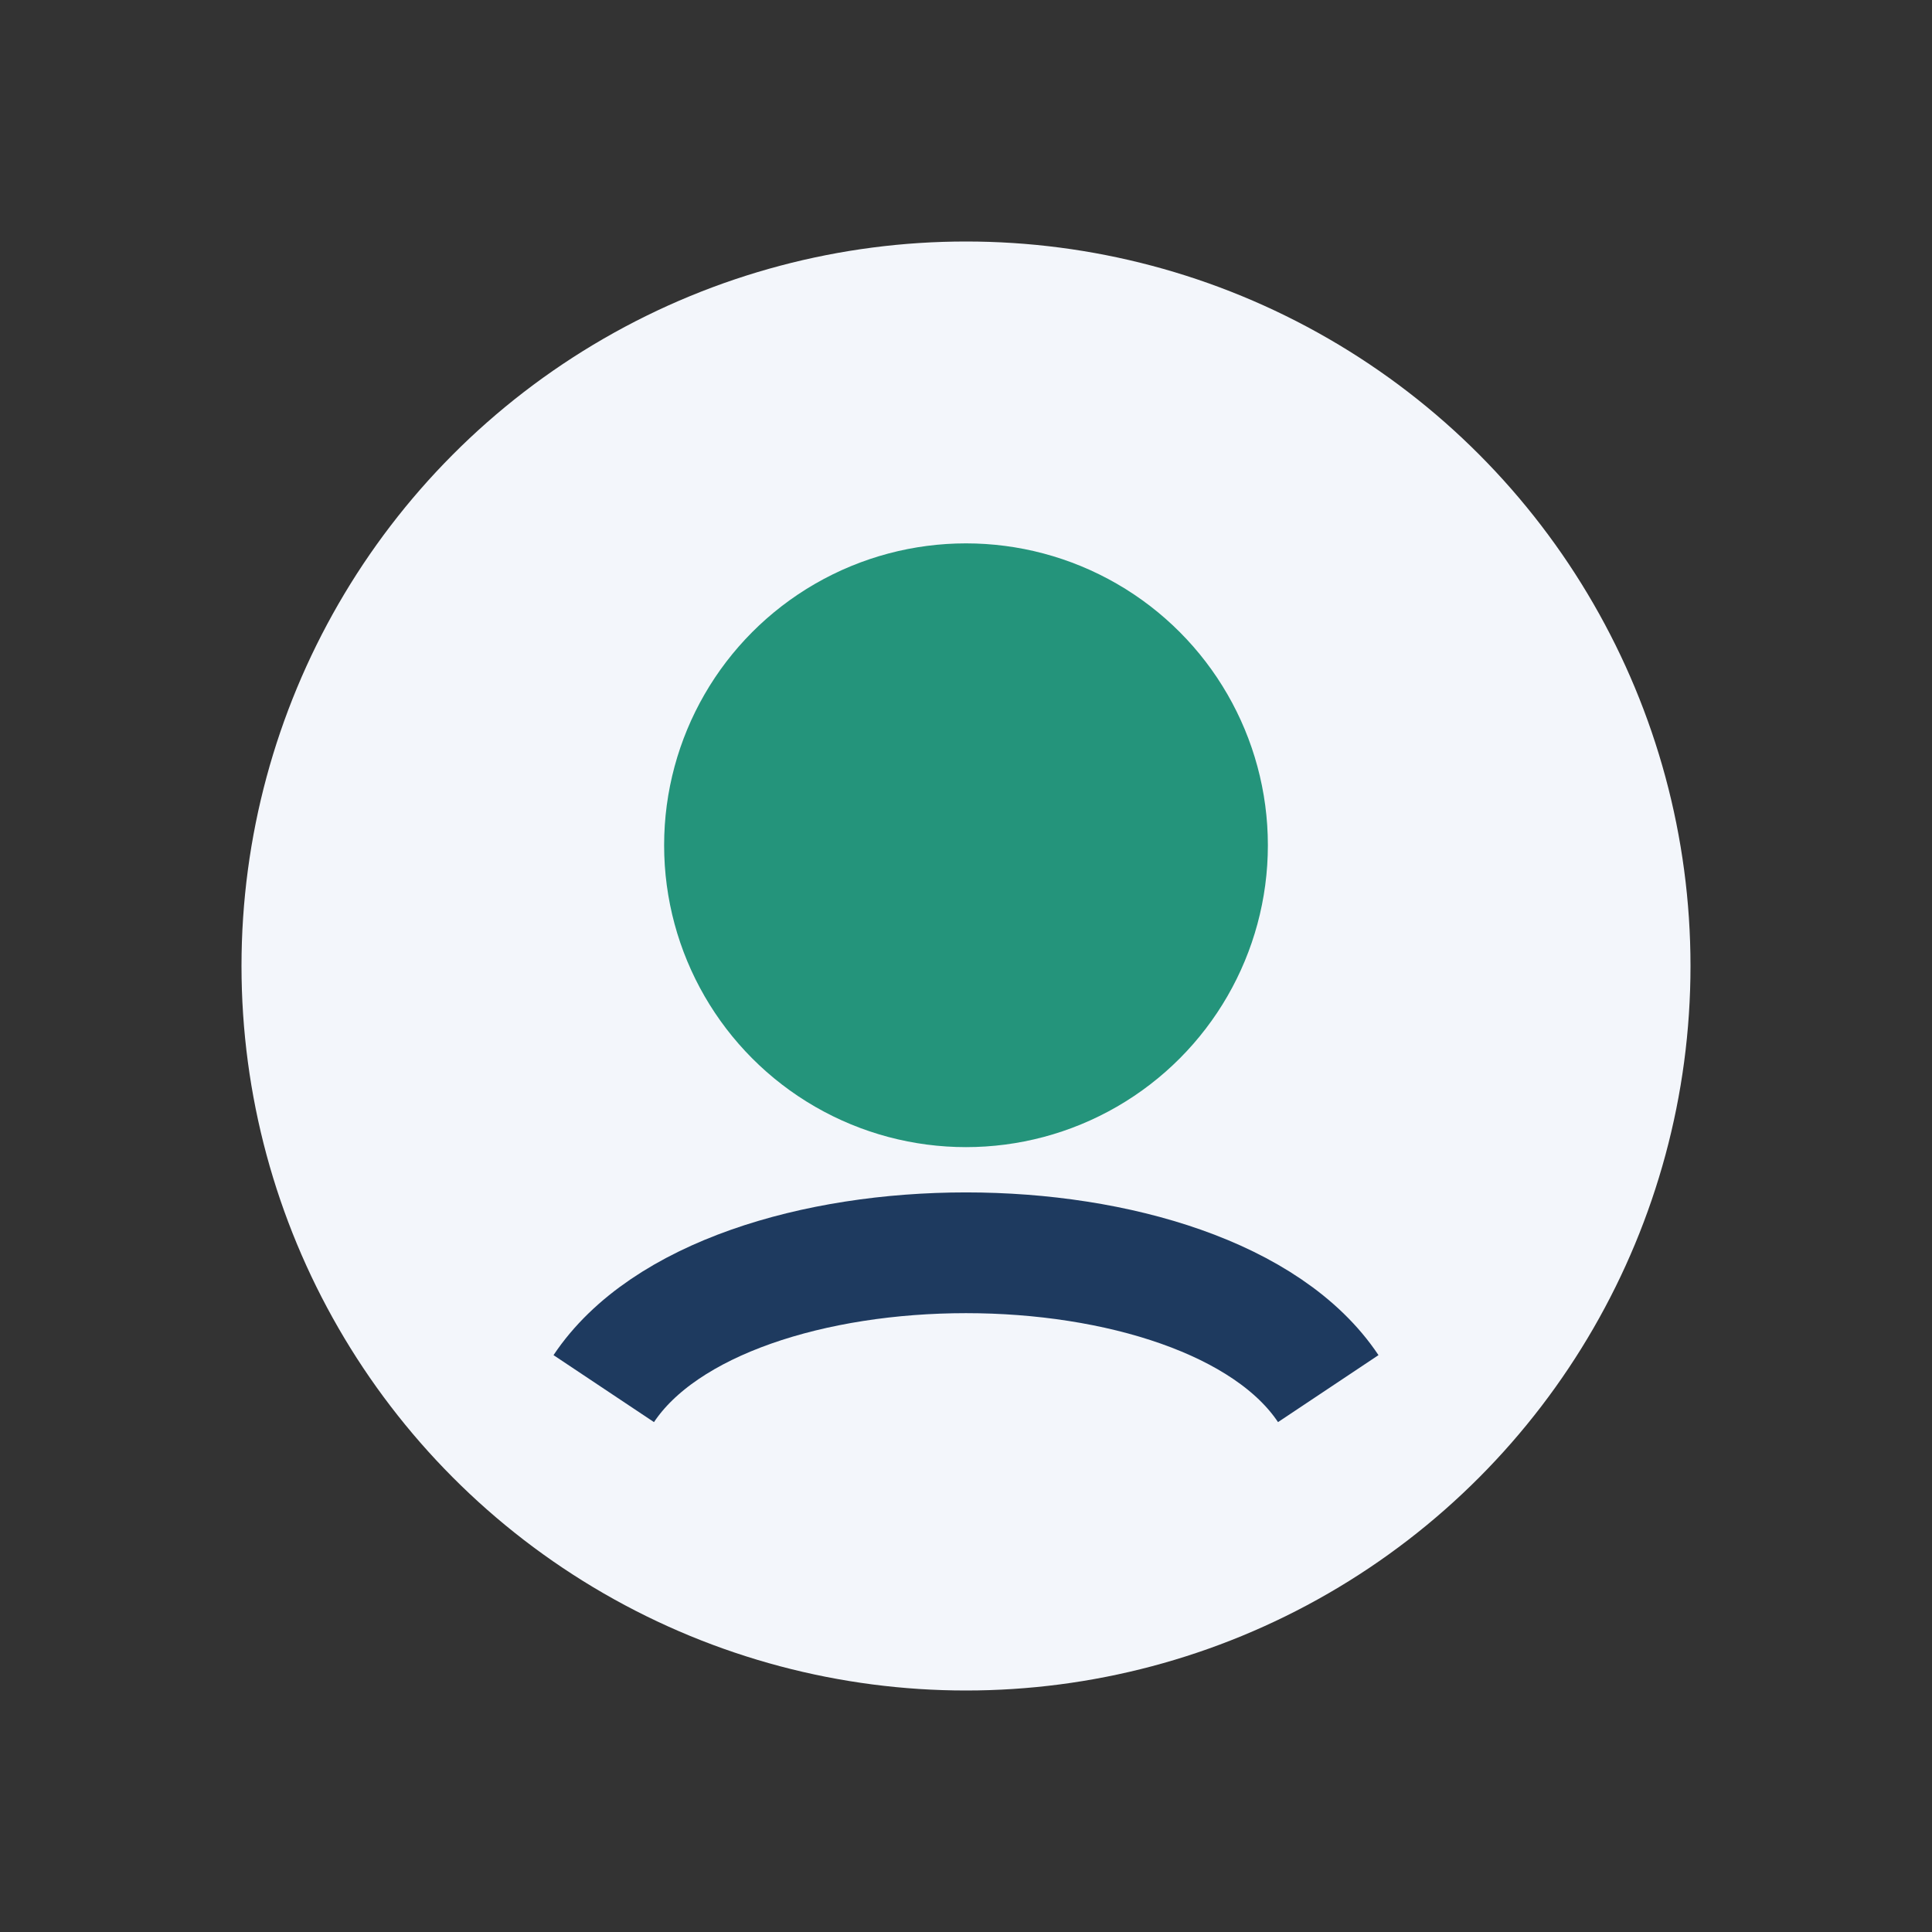
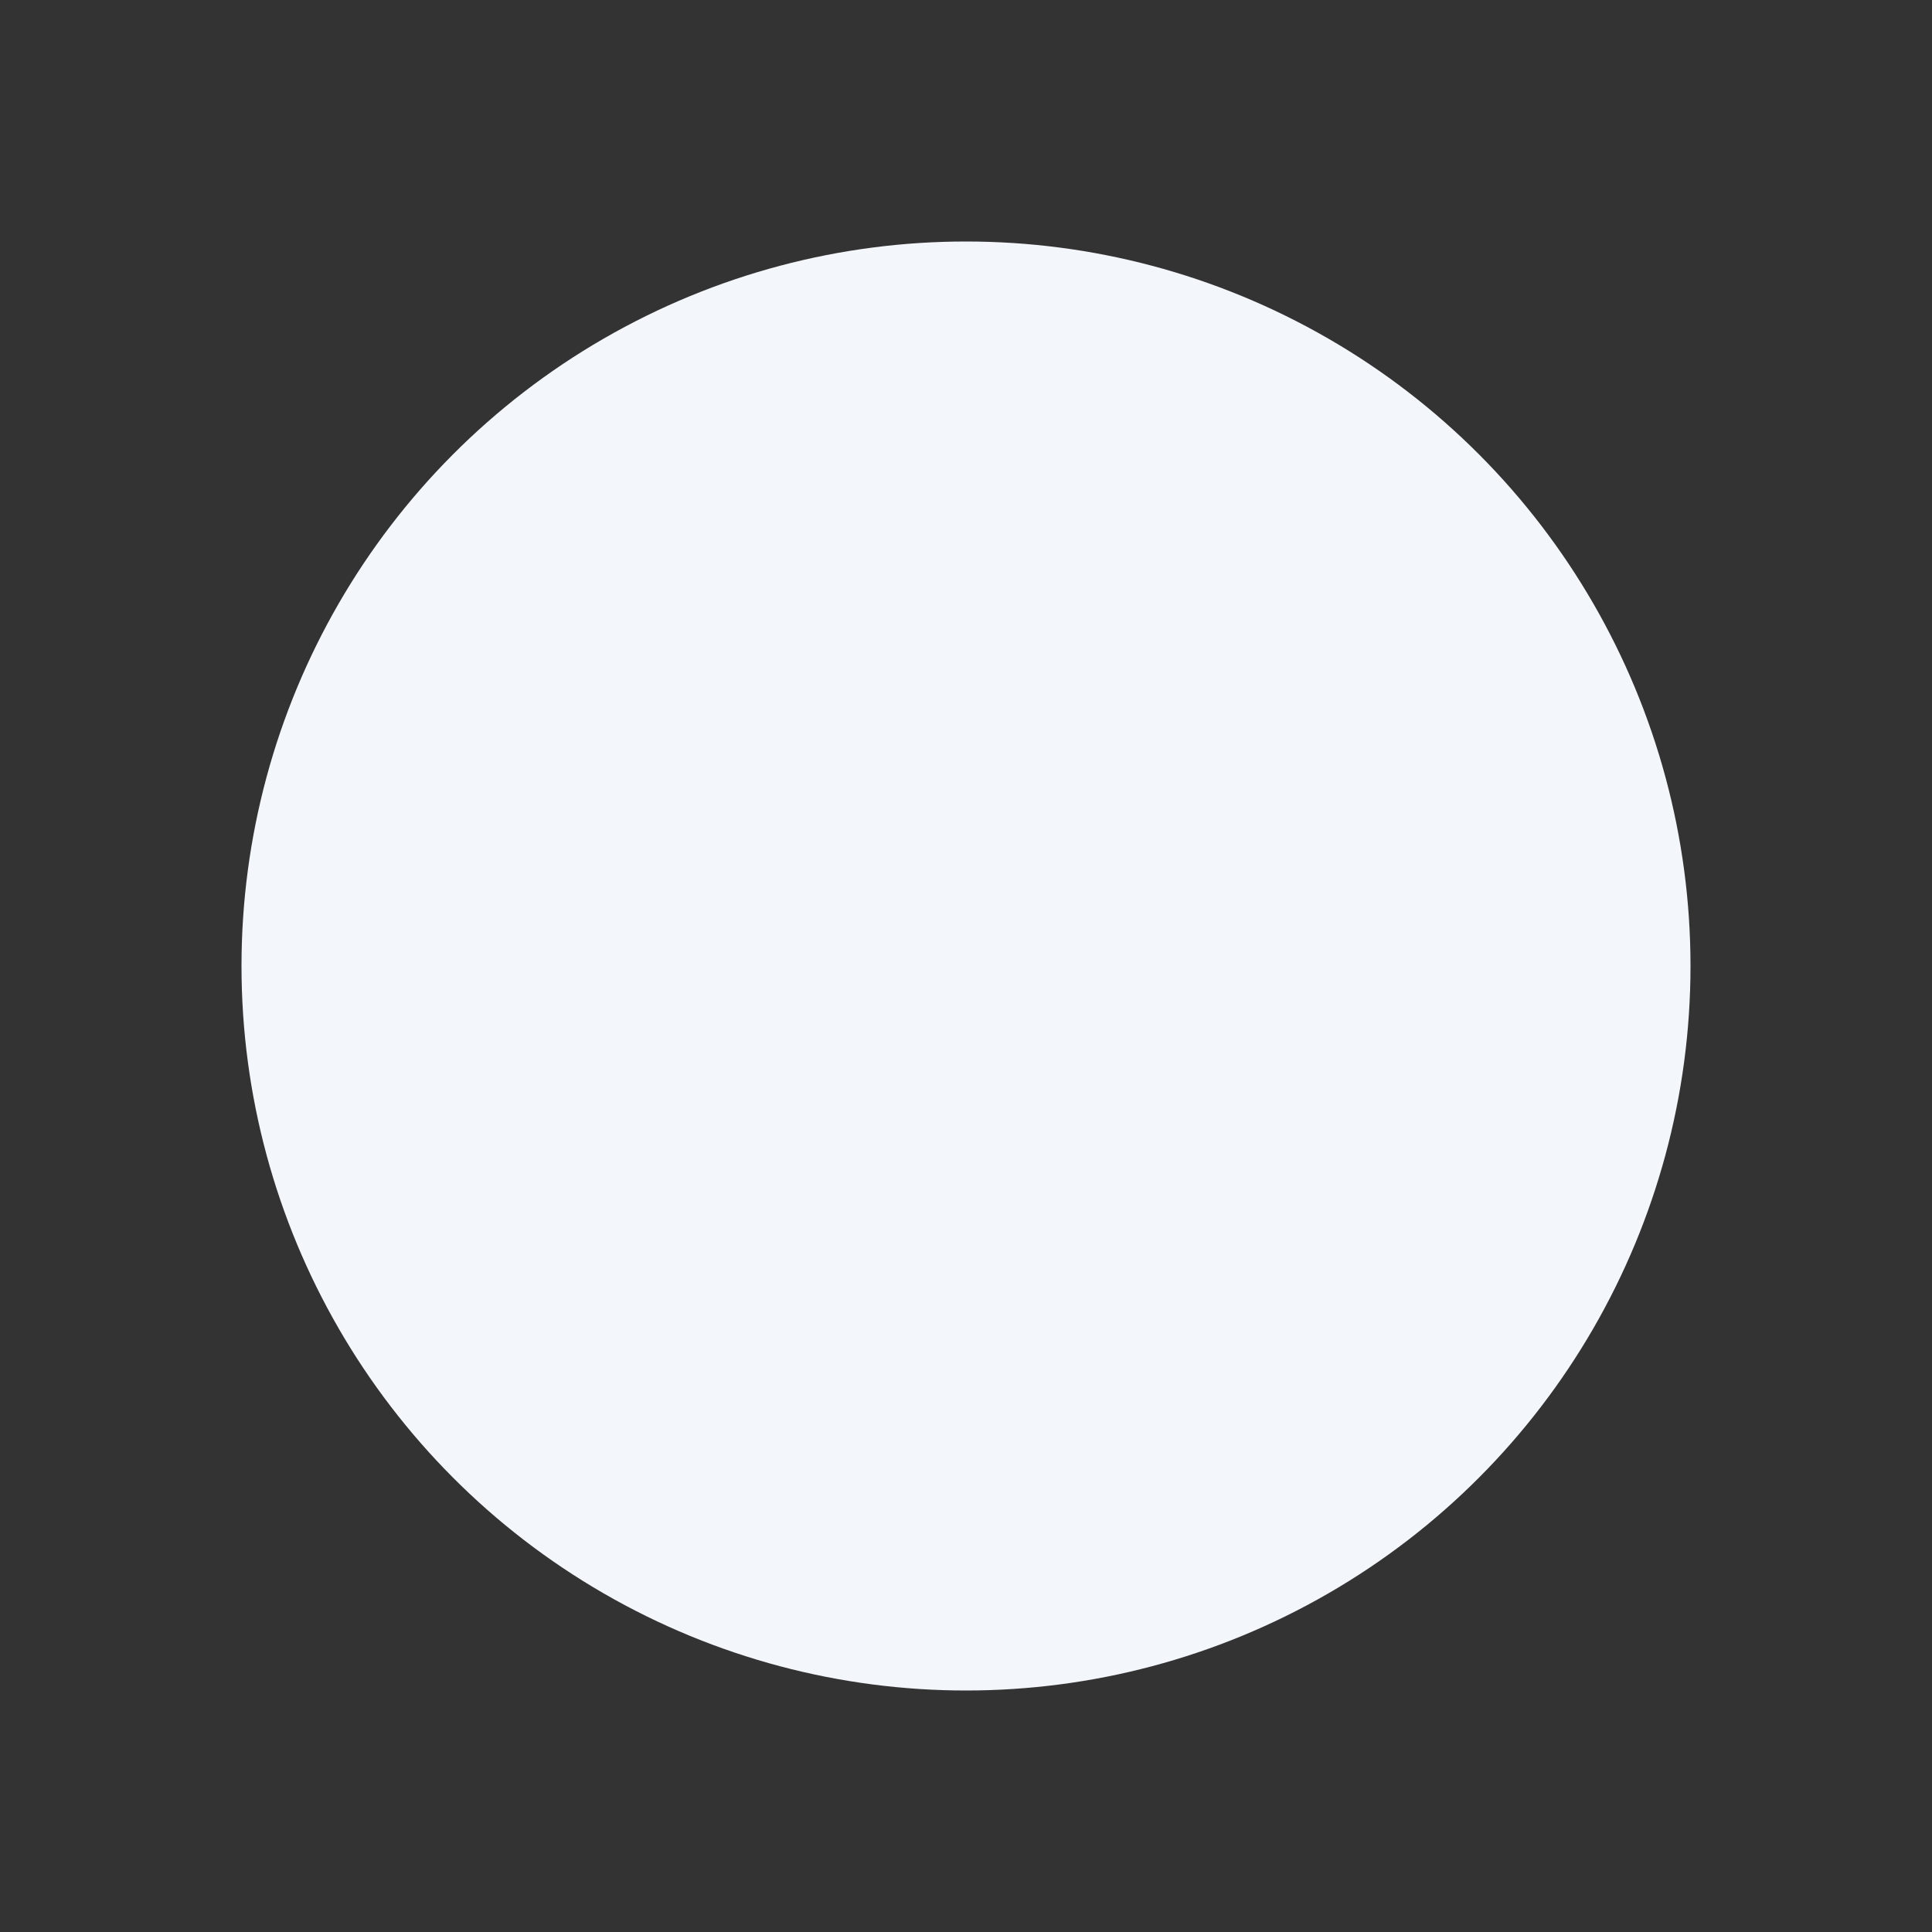
<svg xmlns="http://www.w3.org/2000/svg" width="32" height="32" viewBox="0 0 32 32">
  <rect x="0" y="0" width="32" height="32" fill="#333333" stroke="none" />
  <circle cx="16" cy="16" r="12" fill="#F3F6FB" />
-   <circle cx="16" cy="14" r="5" fill="#24947B" />
-   <path d="M10 23c2-3 10-3 12 0" stroke="#1E3A5F" stroke-width="2" fill="none" />
</svg>